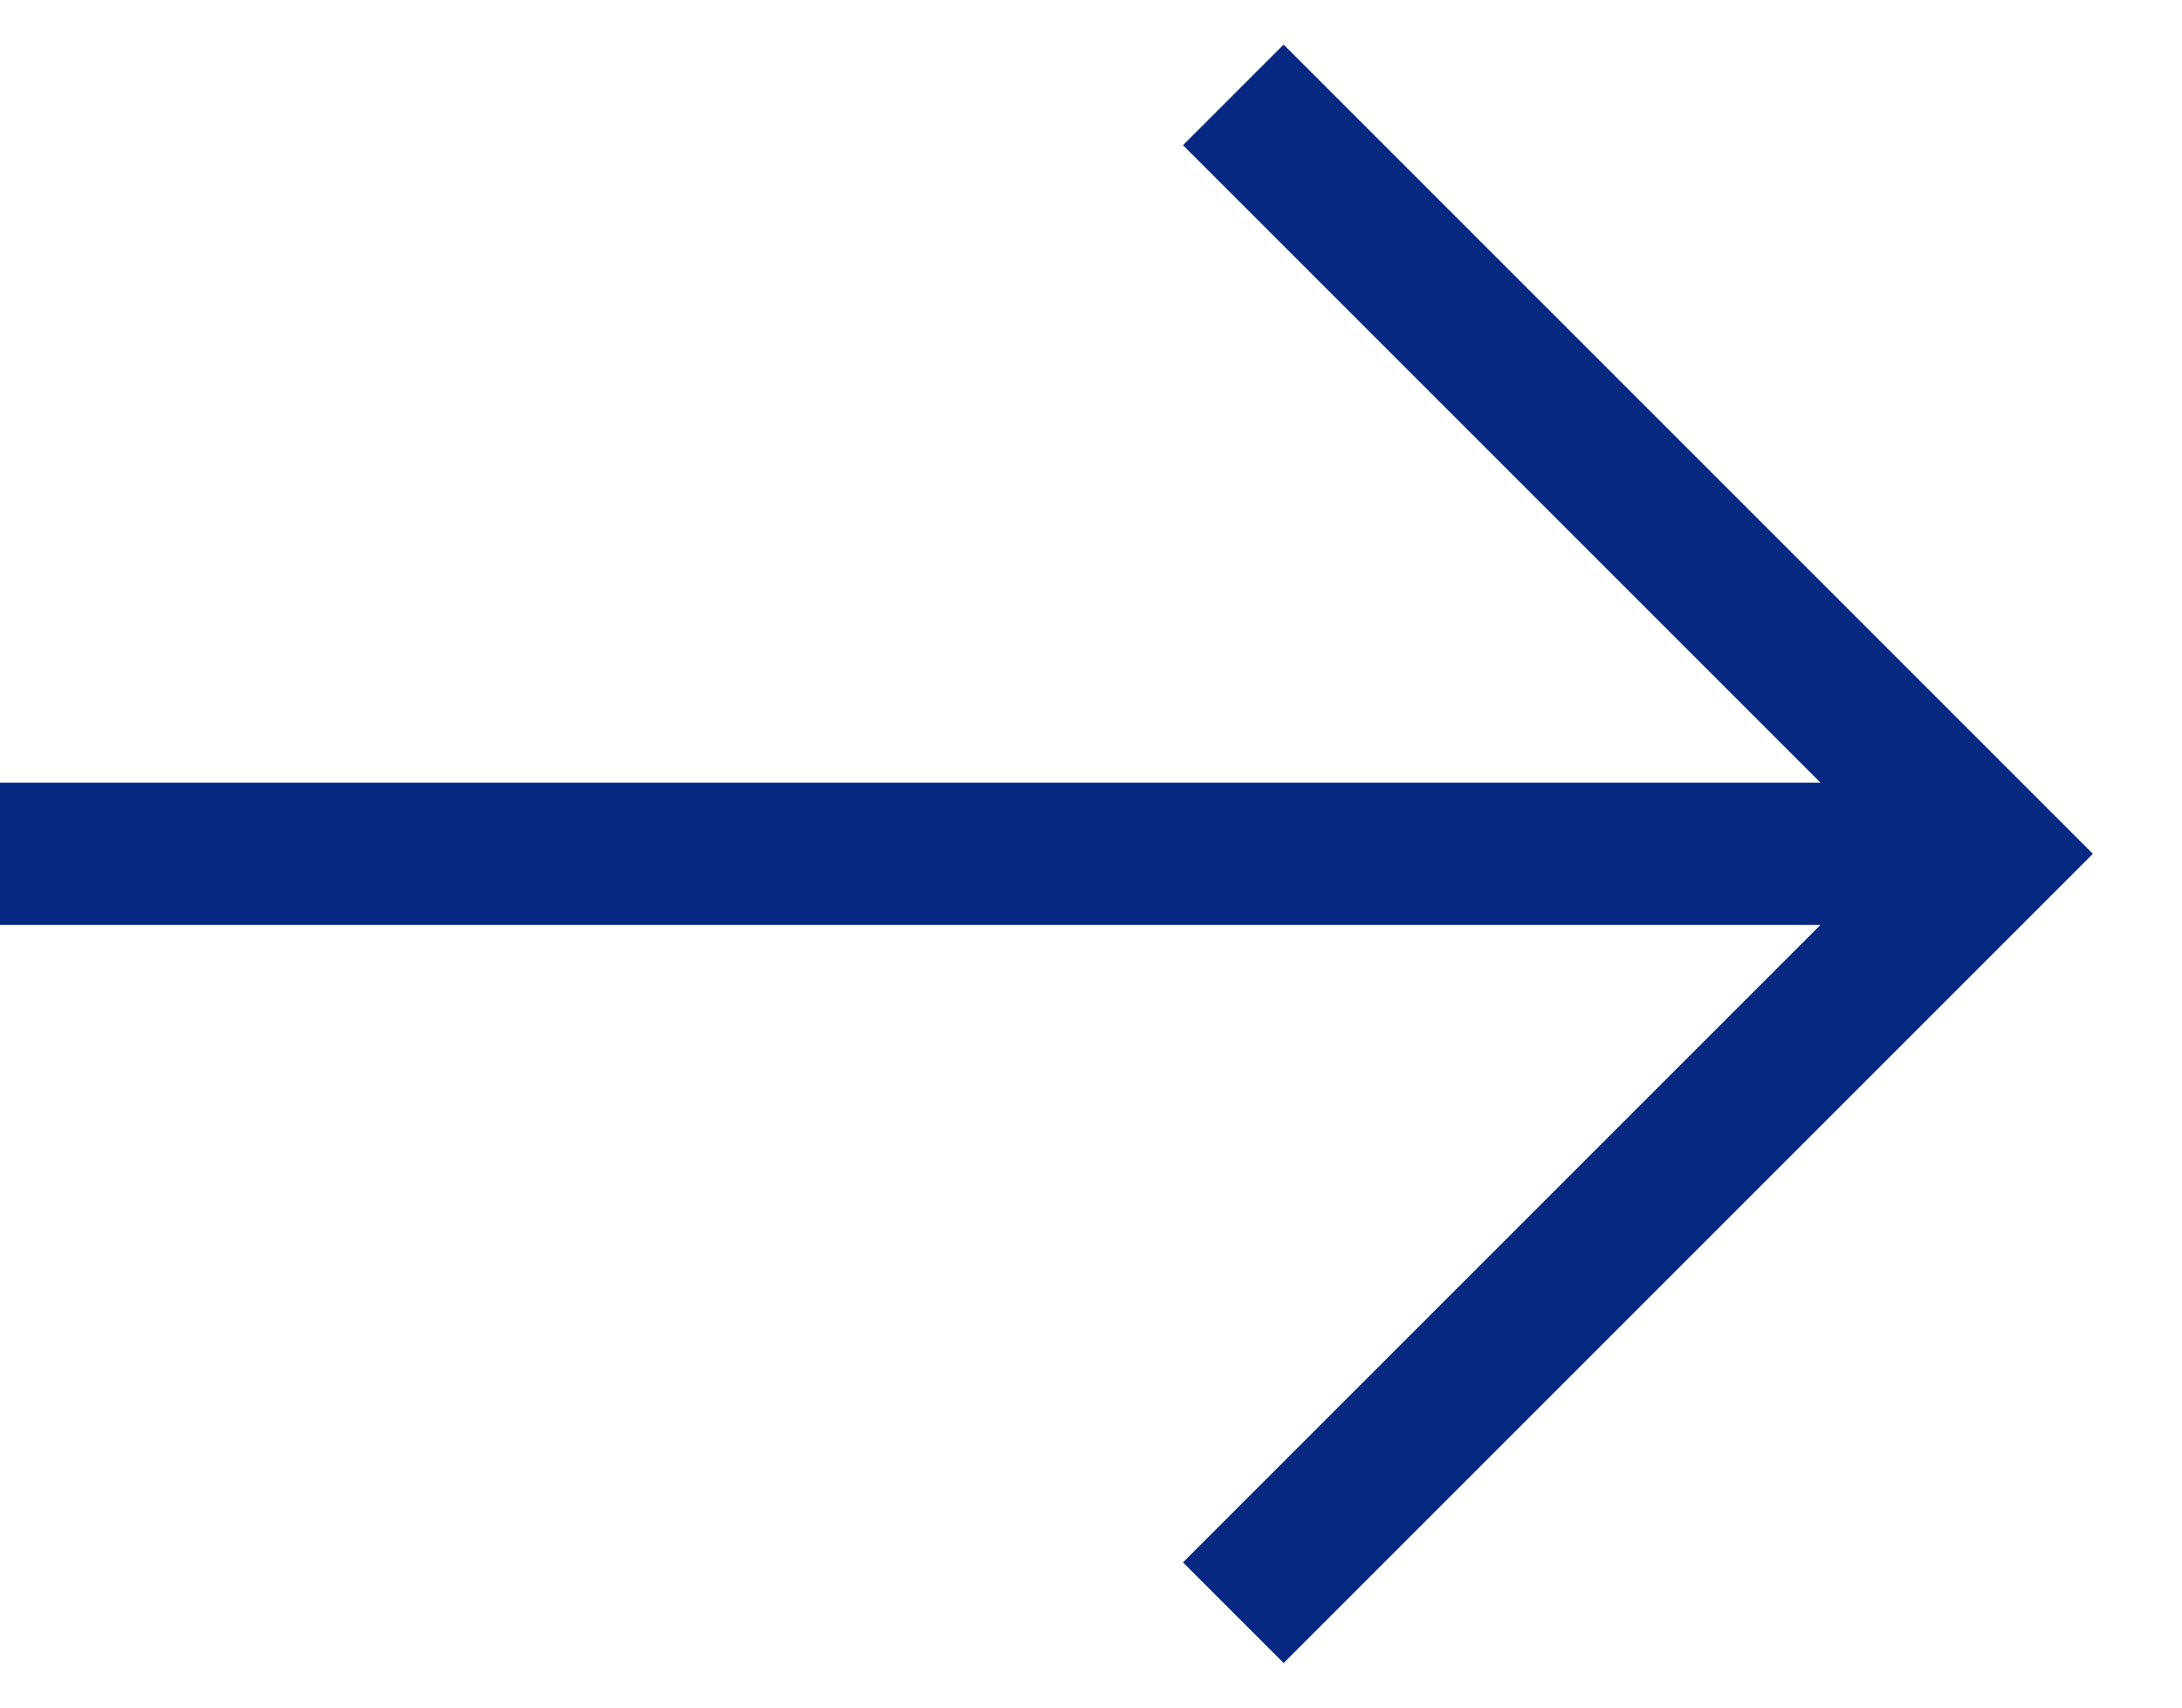
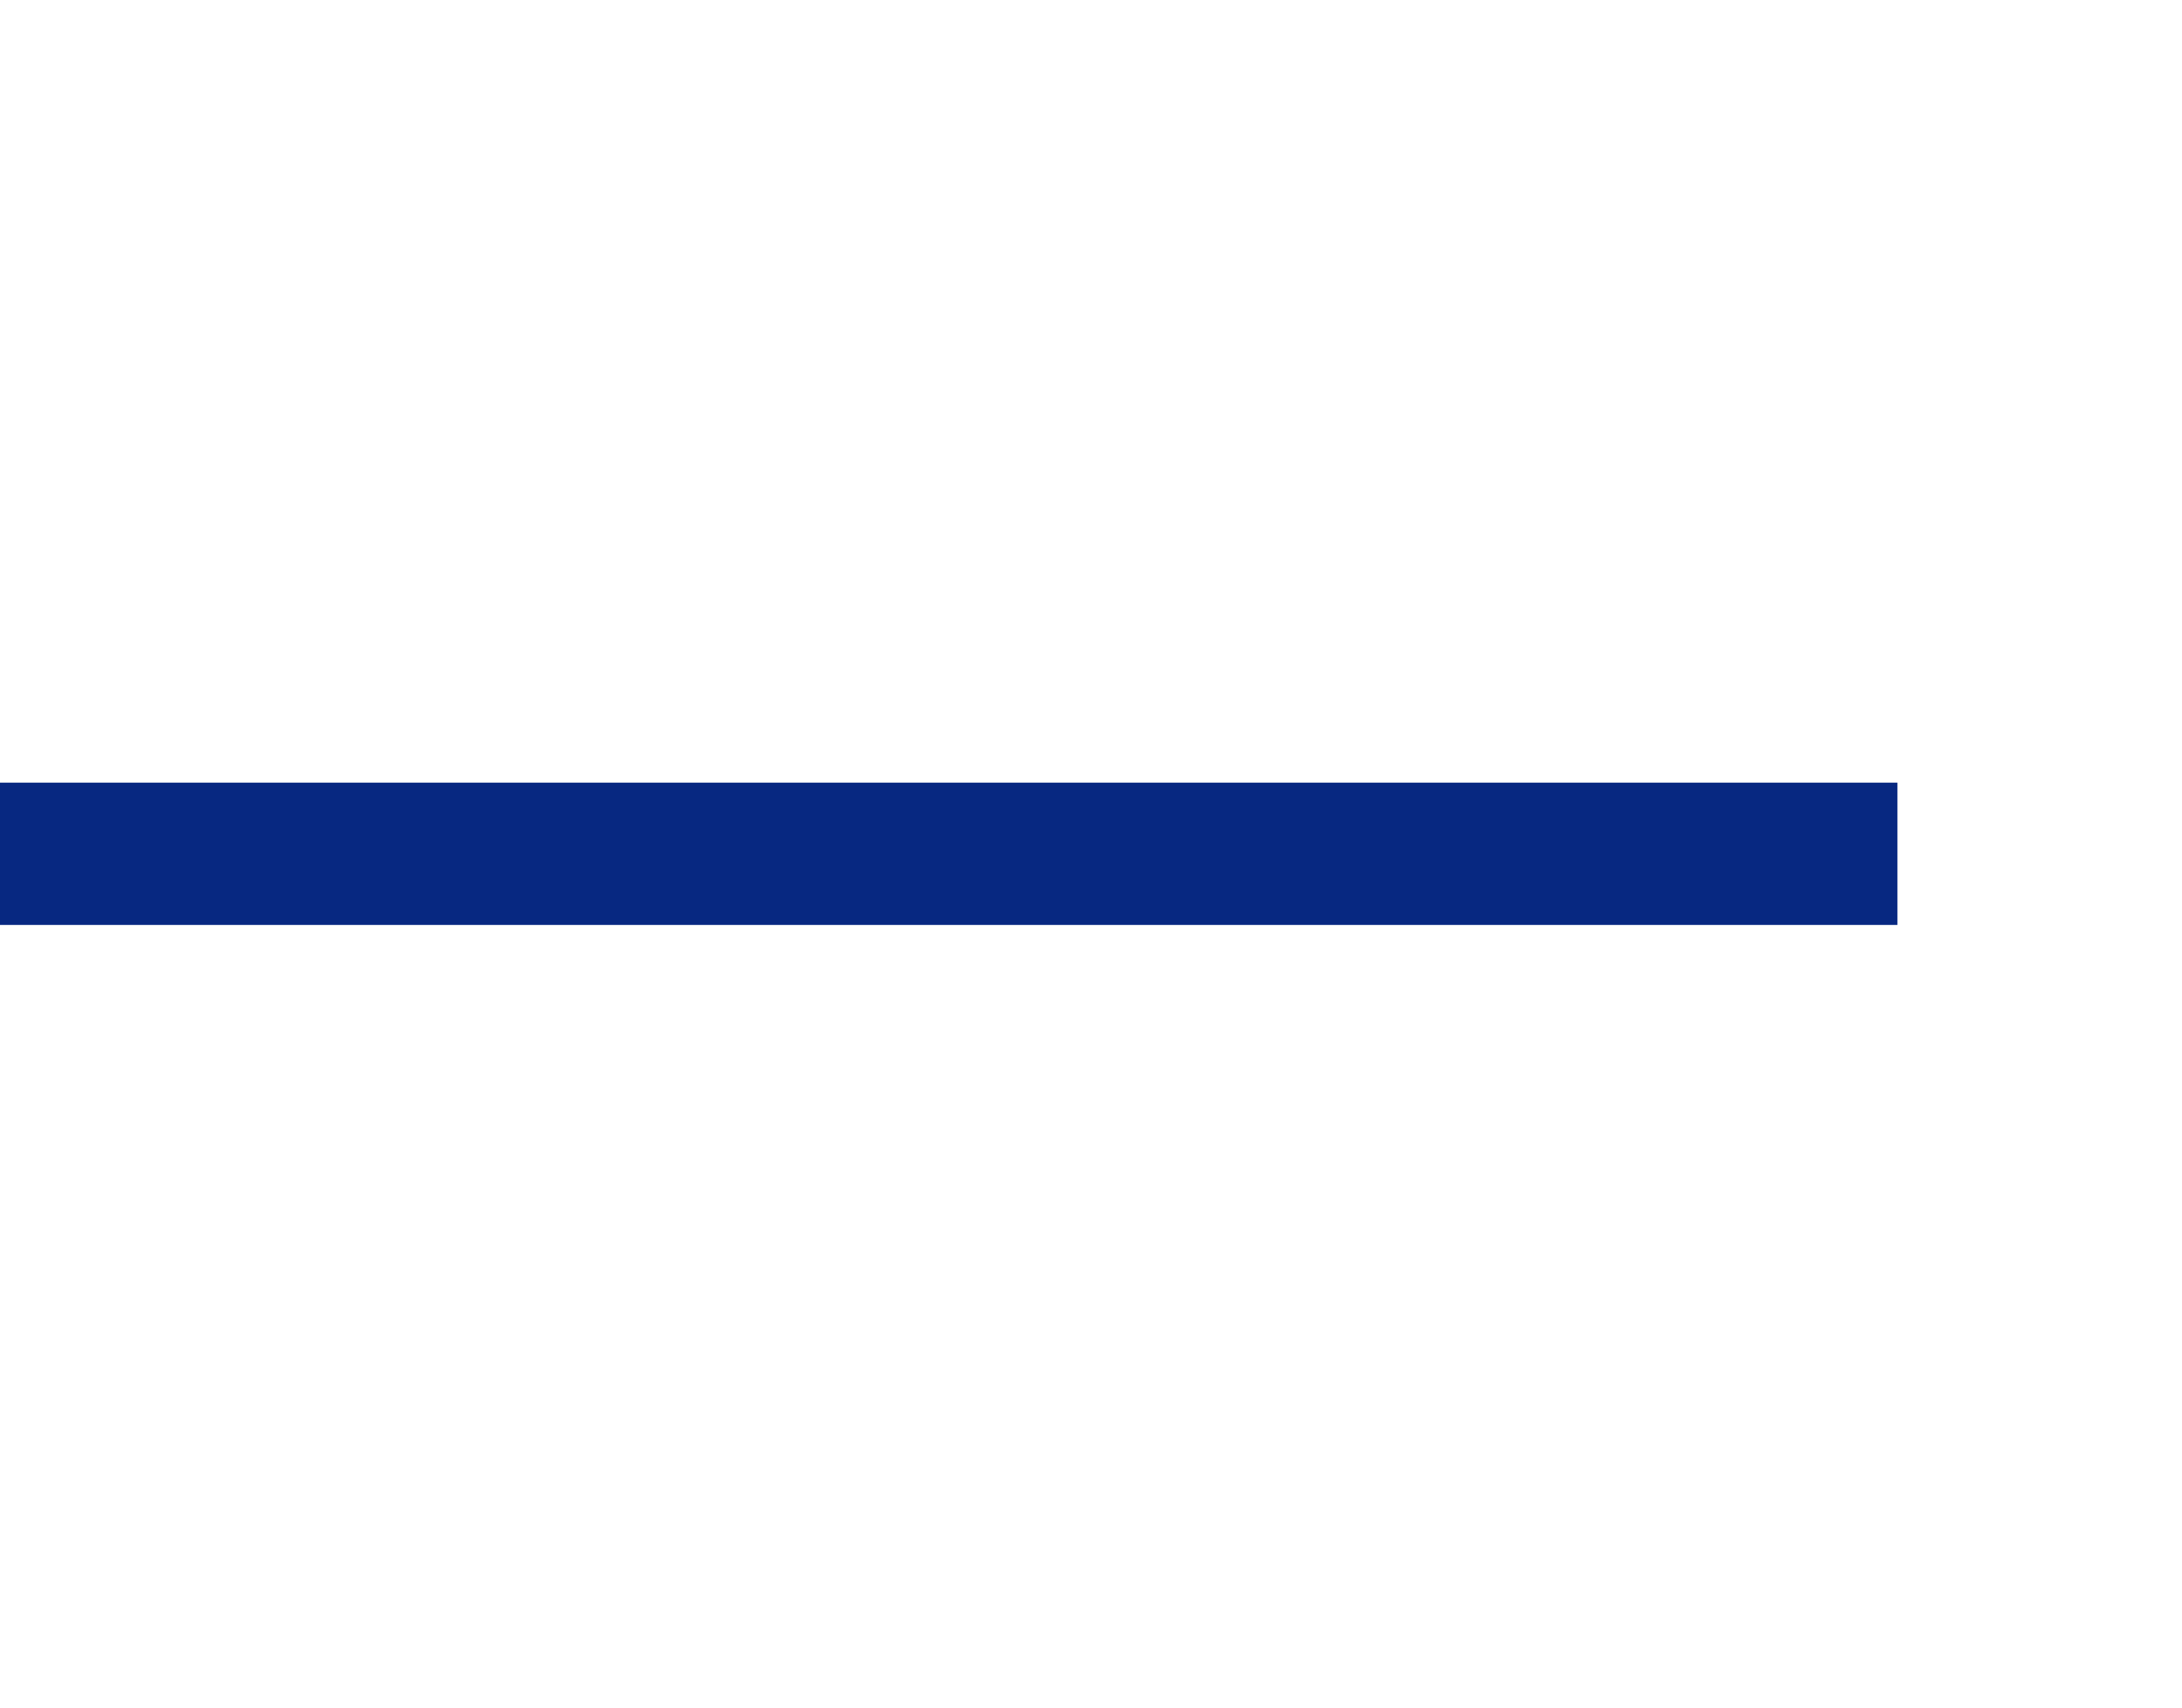
<svg xmlns="http://www.w3.org/2000/svg" width="23" height="18" viewBox="0 0 23 18" fill="none">
  <path d="M0 9H20" stroke="#072881" stroke-width="1.5" />
-   <path d="M13 17L21 9L13 1" stroke="#072881" stroke-width="1.5" />
</svg>